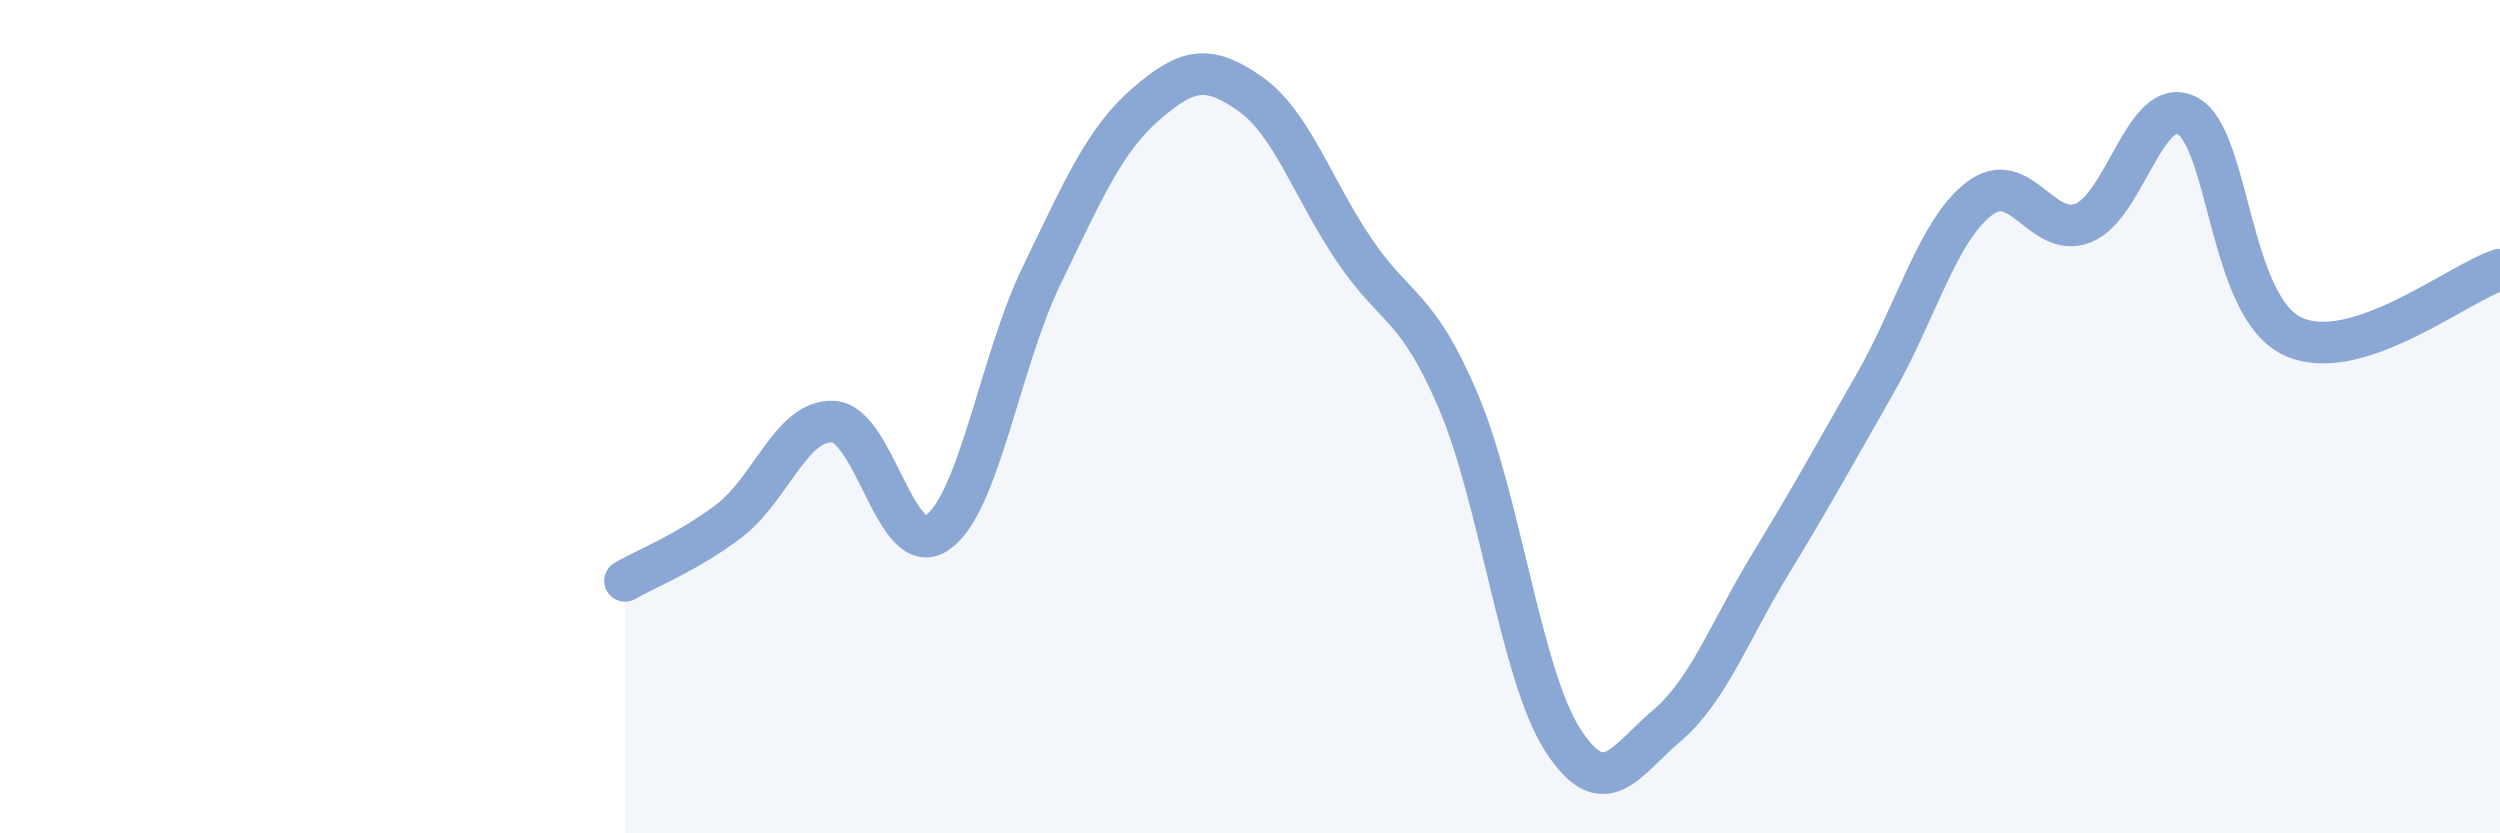
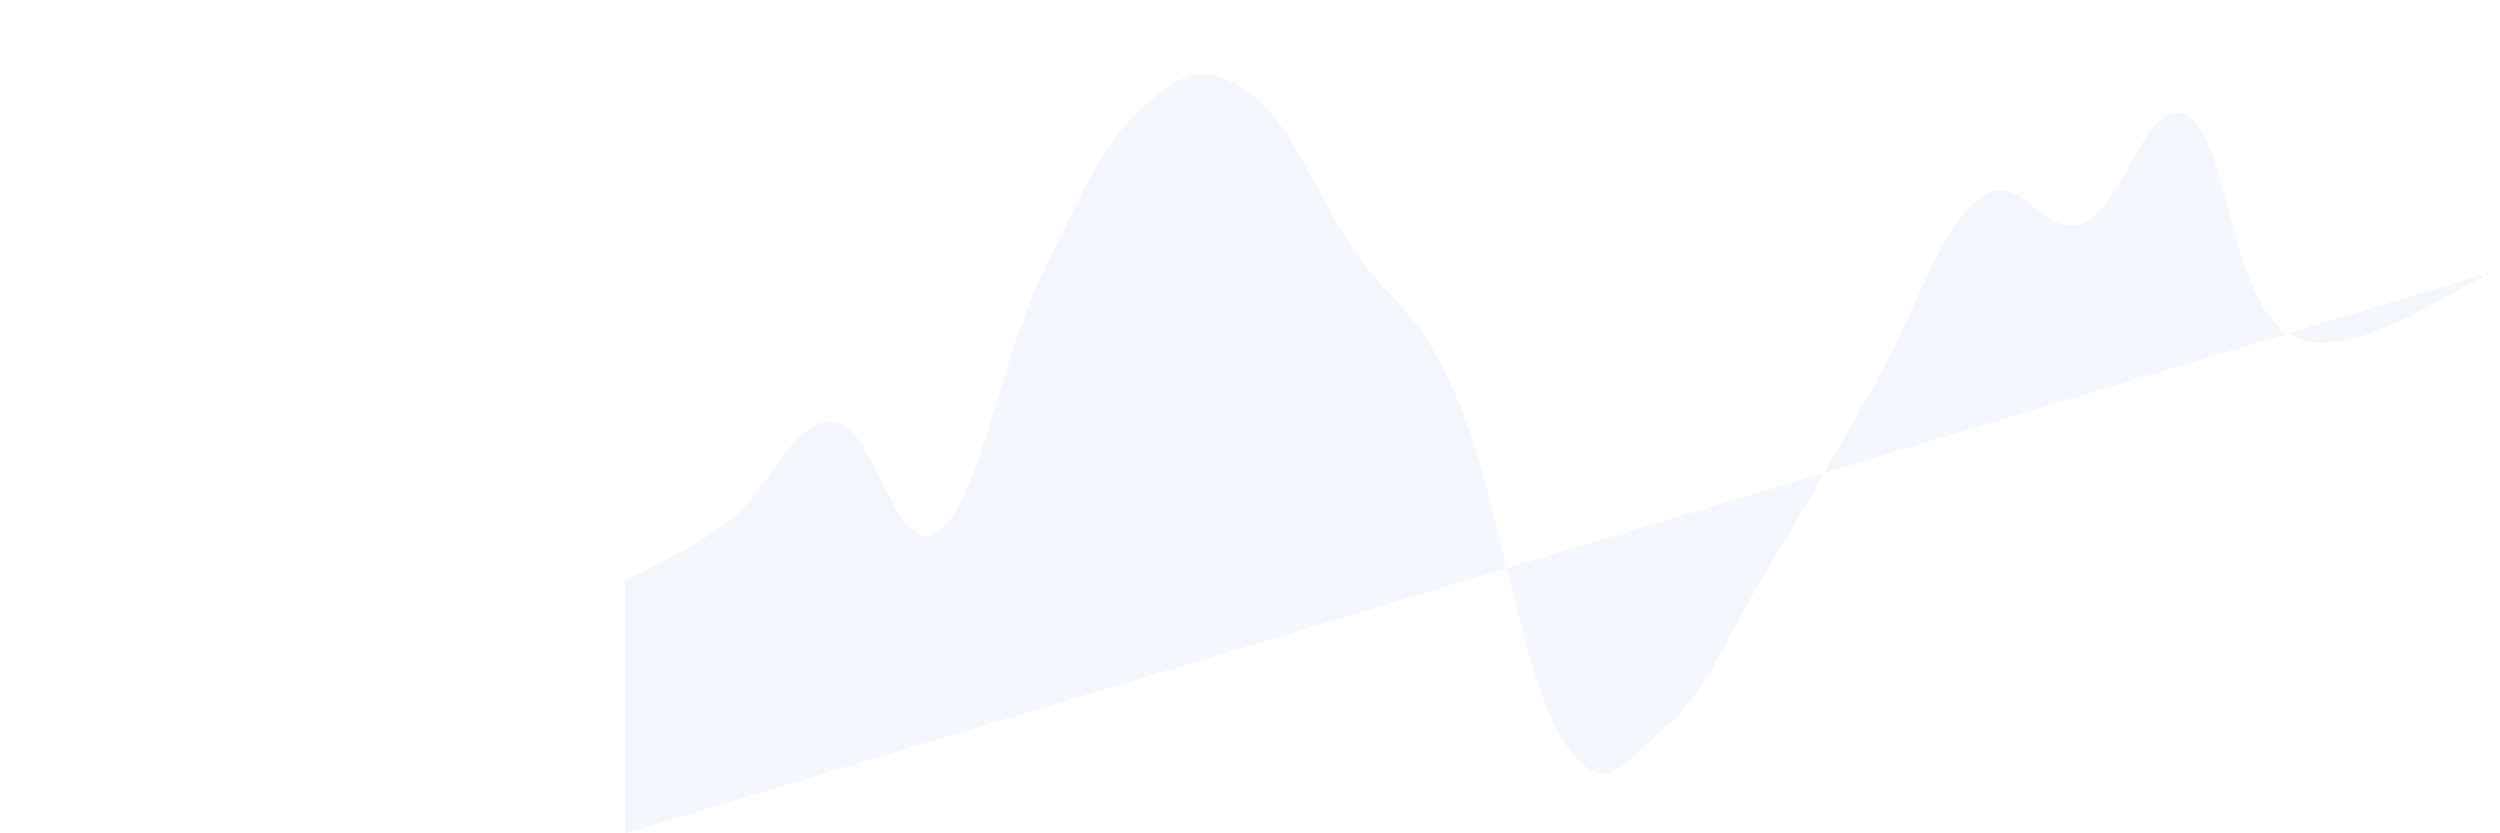
<svg xmlns="http://www.w3.org/2000/svg" width="60" height="20" viewBox="0 0 60 20">
-   <path d="M 15,13.94 C 15.5,13.65 16.5,13.26 17.5,12.5 C 18.5,11.74 19,10.06 20,10.12 C 21,10.18 21.5,13.48 22.5,12.78 C 23.5,12.08 24,8.67 25,6.61 C 26,4.55 26.5,3.37 27.5,2.5 C 28.5,1.63 29,1.55 30,2.25 C 31,2.95 31.5,4.52 32.5,6 C 33.5,7.48 34,7.28 35,9.63 C 36,11.98 36.5,16.19 37.5,17.75 C 38.5,19.31 39,18.27 40,17.42 C 41,16.57 41.5,15.16 42.5,13.52 C 43.5,11.88 44,10.96 45,9.21 C 46,7.46 46.5,5.54 47.5,4.77 C 48.5,4 49,5.75 50,5.35 C 51,4.95 51.5,2.24 52.5,2.78 C 53.5,3.32 53.5,7.32 55,8.06 C 56.5,8.8 59,6.79 60,6.47L60 20L15 20Z" fill="#8ba7d3" opacity="0.1" stroke-linecap="round" stroke-linejoin="round" />
-   <path d="M 15,13.94 C 15.5,13.65 16.5,13.26 17.5,12.5 C 18.5,11.74 19,10.06 20,10.12 C 21,10.18 21.5,13.48 22.5,12.78 C 23.5,12.08 24,8.67 25,6.61 C 26,4.55 26.5,3.37 27.5,2.5 C 28.5,1.63 29,1.55 30,2.25 C 31,2.95 31.5,4.52 32.5,6 C 33.5,7.48 34,7.28 35,9.63 C 36,11.98 36.5,16.19 37.5,17.75 C 38.5,19.31 39,18.27 40,17.42 C 41,16.57 41.5,15.16 42.5,13.52 C 43.5,11.88 44,10.96 45,9.21 C 46,7.46 46.5,5.54 47.5,4.77 C 48.5,4 49,5.75 50,5.35 C 51,4.95 51.5,2.24 52.5,2.78 C 53.5,3.32 53.5,7.32 55,8.06 C 56.5,8.8 59,6.79 60,6.47" stroke="#8ba7d3" stroke-width="1" fill="none" stroke-linecap="round" stroke-linejoin="round" />
+   <path d="M 15,13.94 C 15.5,13.65 16.5,13.26 17.5,12.5 C 18.5,11.74 19,10.06 20,10.12 C 21,10.18 21.5,13.48 22.5,12.78 C 23.5,12.08 24,8.67 25,6.61 C 26,4.55 26.5,3.37 27.5,2.5 C 28.5,1.63 29,1.55 30,2.25 C 31,2.95 31.5,4.52 32.5,6 C 33.5,7.48 34,7.28 35,9.63 C 36,11.98 36.5,16.19 37.5,17.75 C 38.5,19.31 39,18.27 40,17.42 C 41,16.57 41.5,15.16 42.5,13.52 C 43.5,11.88 44,10.96 45,9.21 C 46,7.46 46.5,5.54 47.5,4.77 C 48.5,4 49,5.75 50,5.35 C 51,4.95 51.5,2.24 52.5,2.78 C 53.5,3.32 53.5,7.32 55,8.06 C 56.5,8.8 59,6.79 60,6.47L15 20Z" fill="#8ba7d3" opacity="0.1" stroke-linecap="round" stroke-linejoin="round" />
</svg>